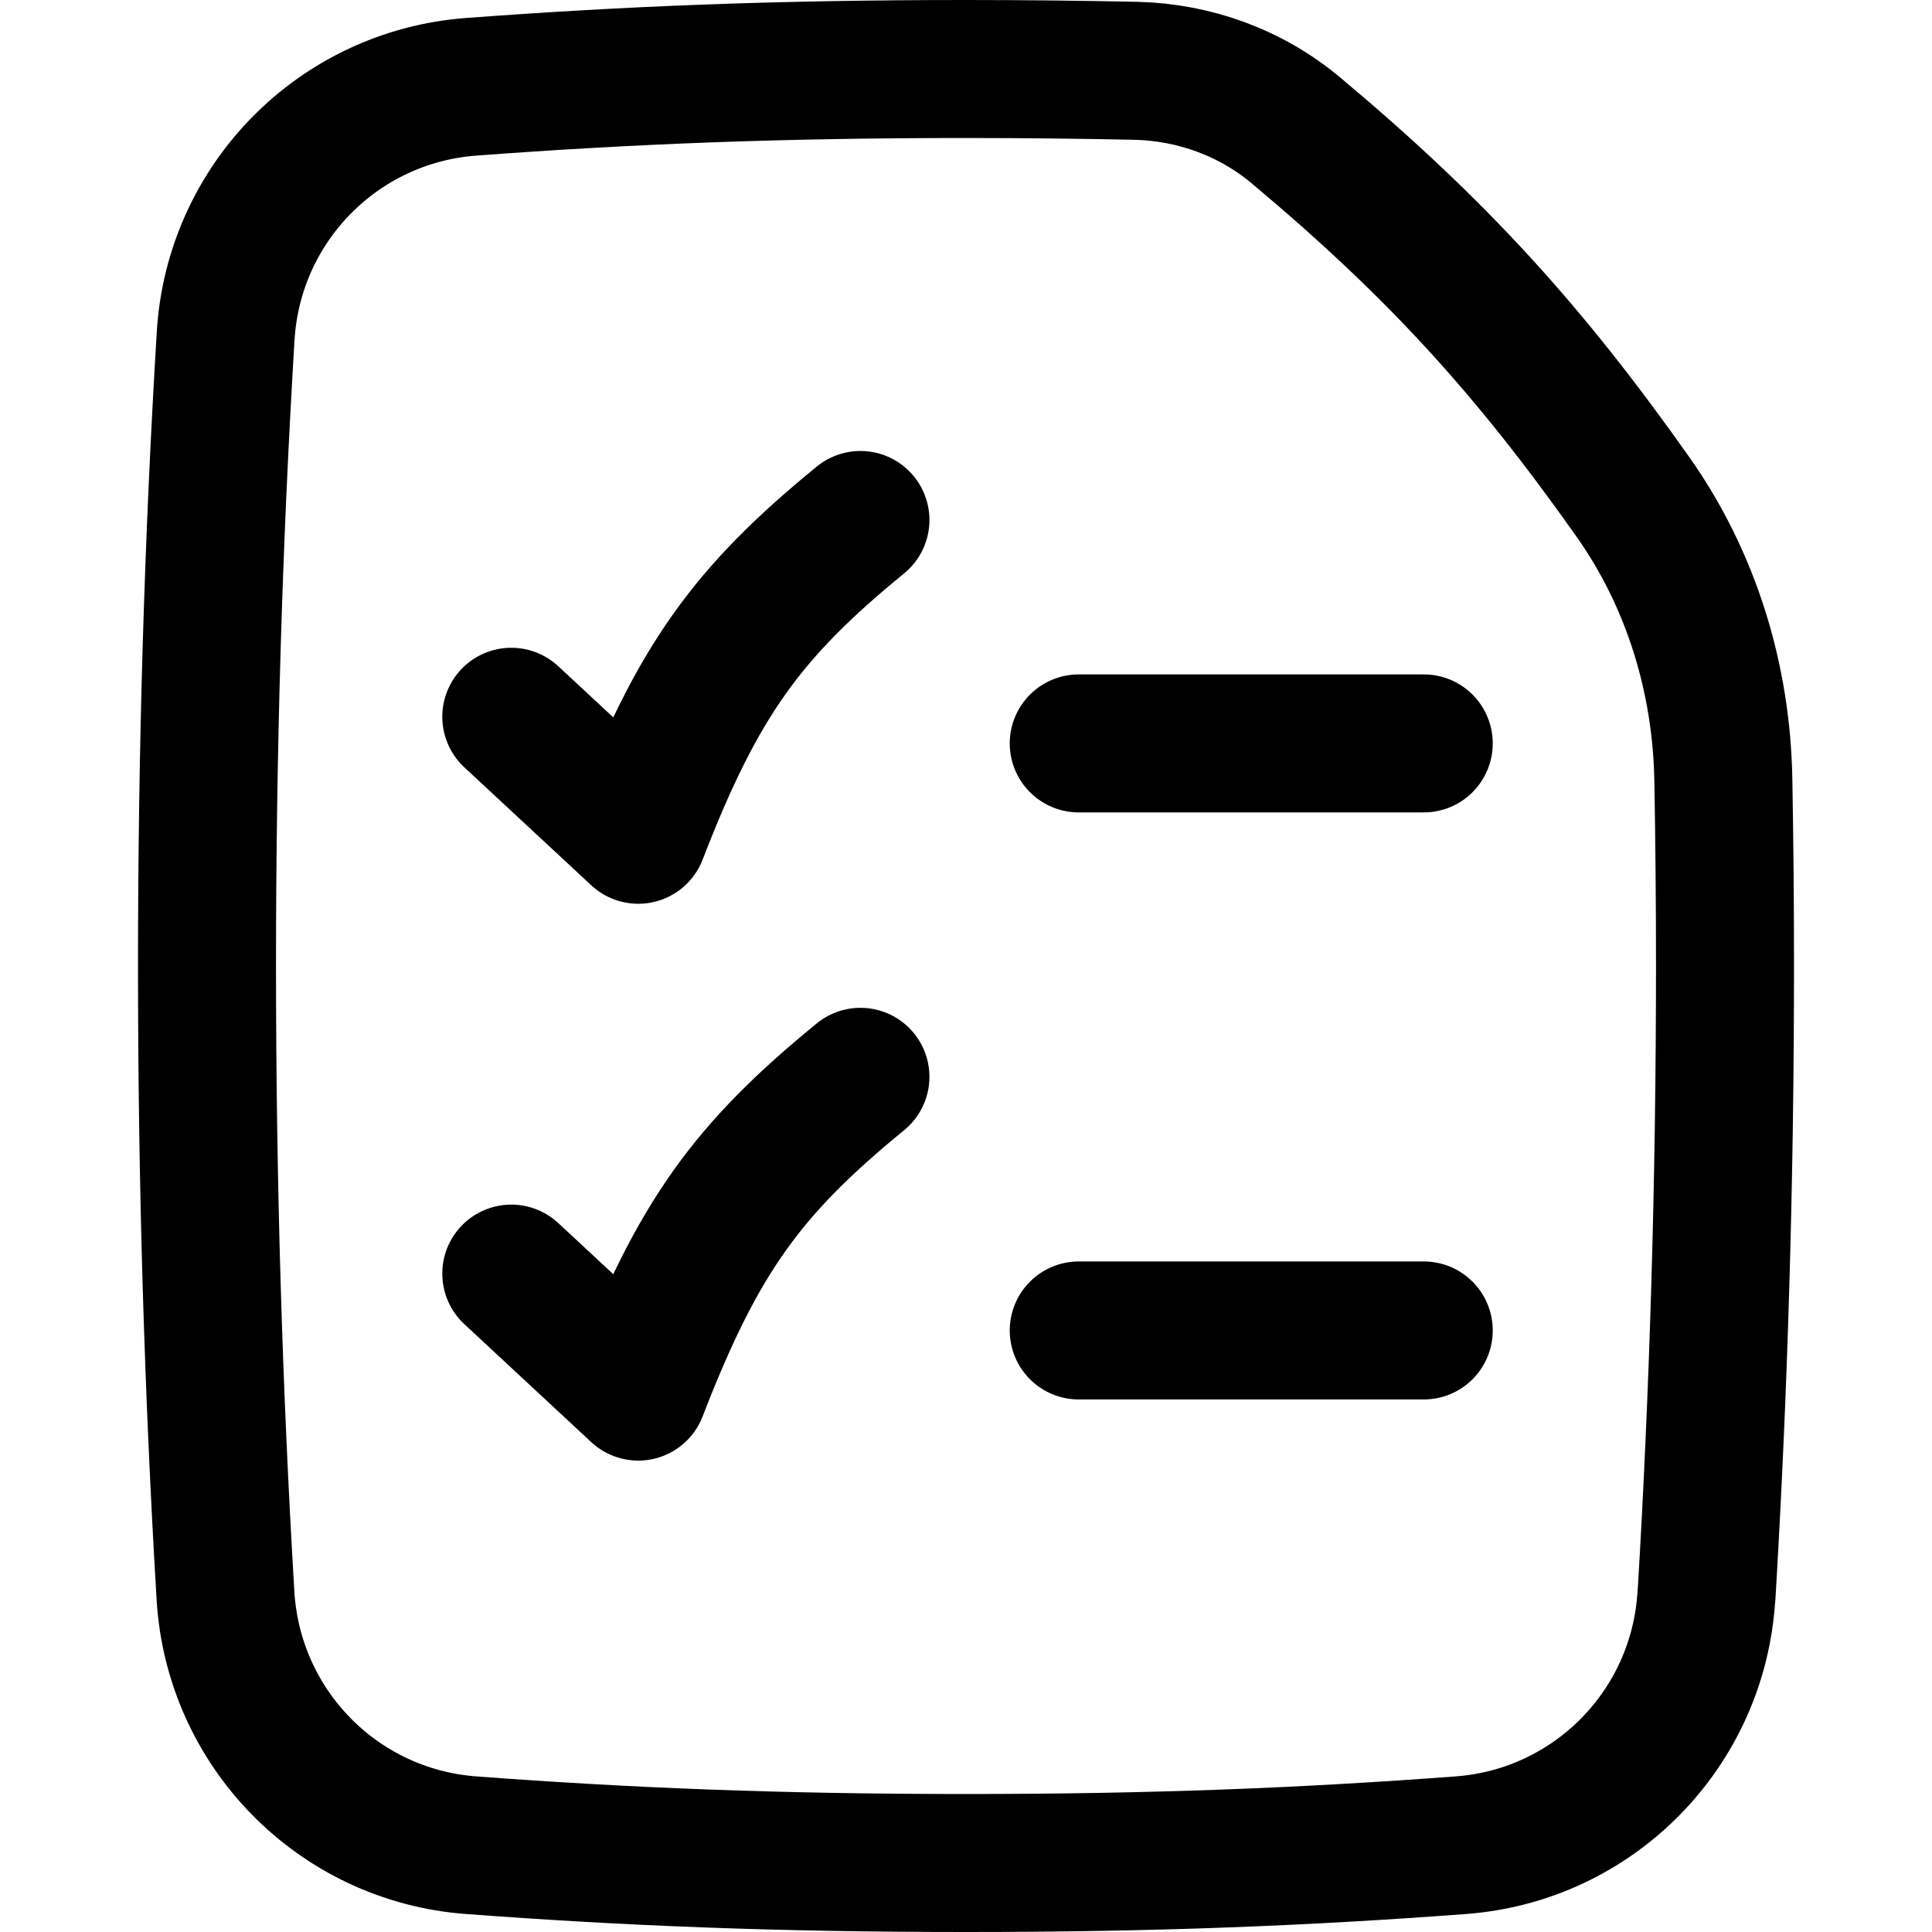
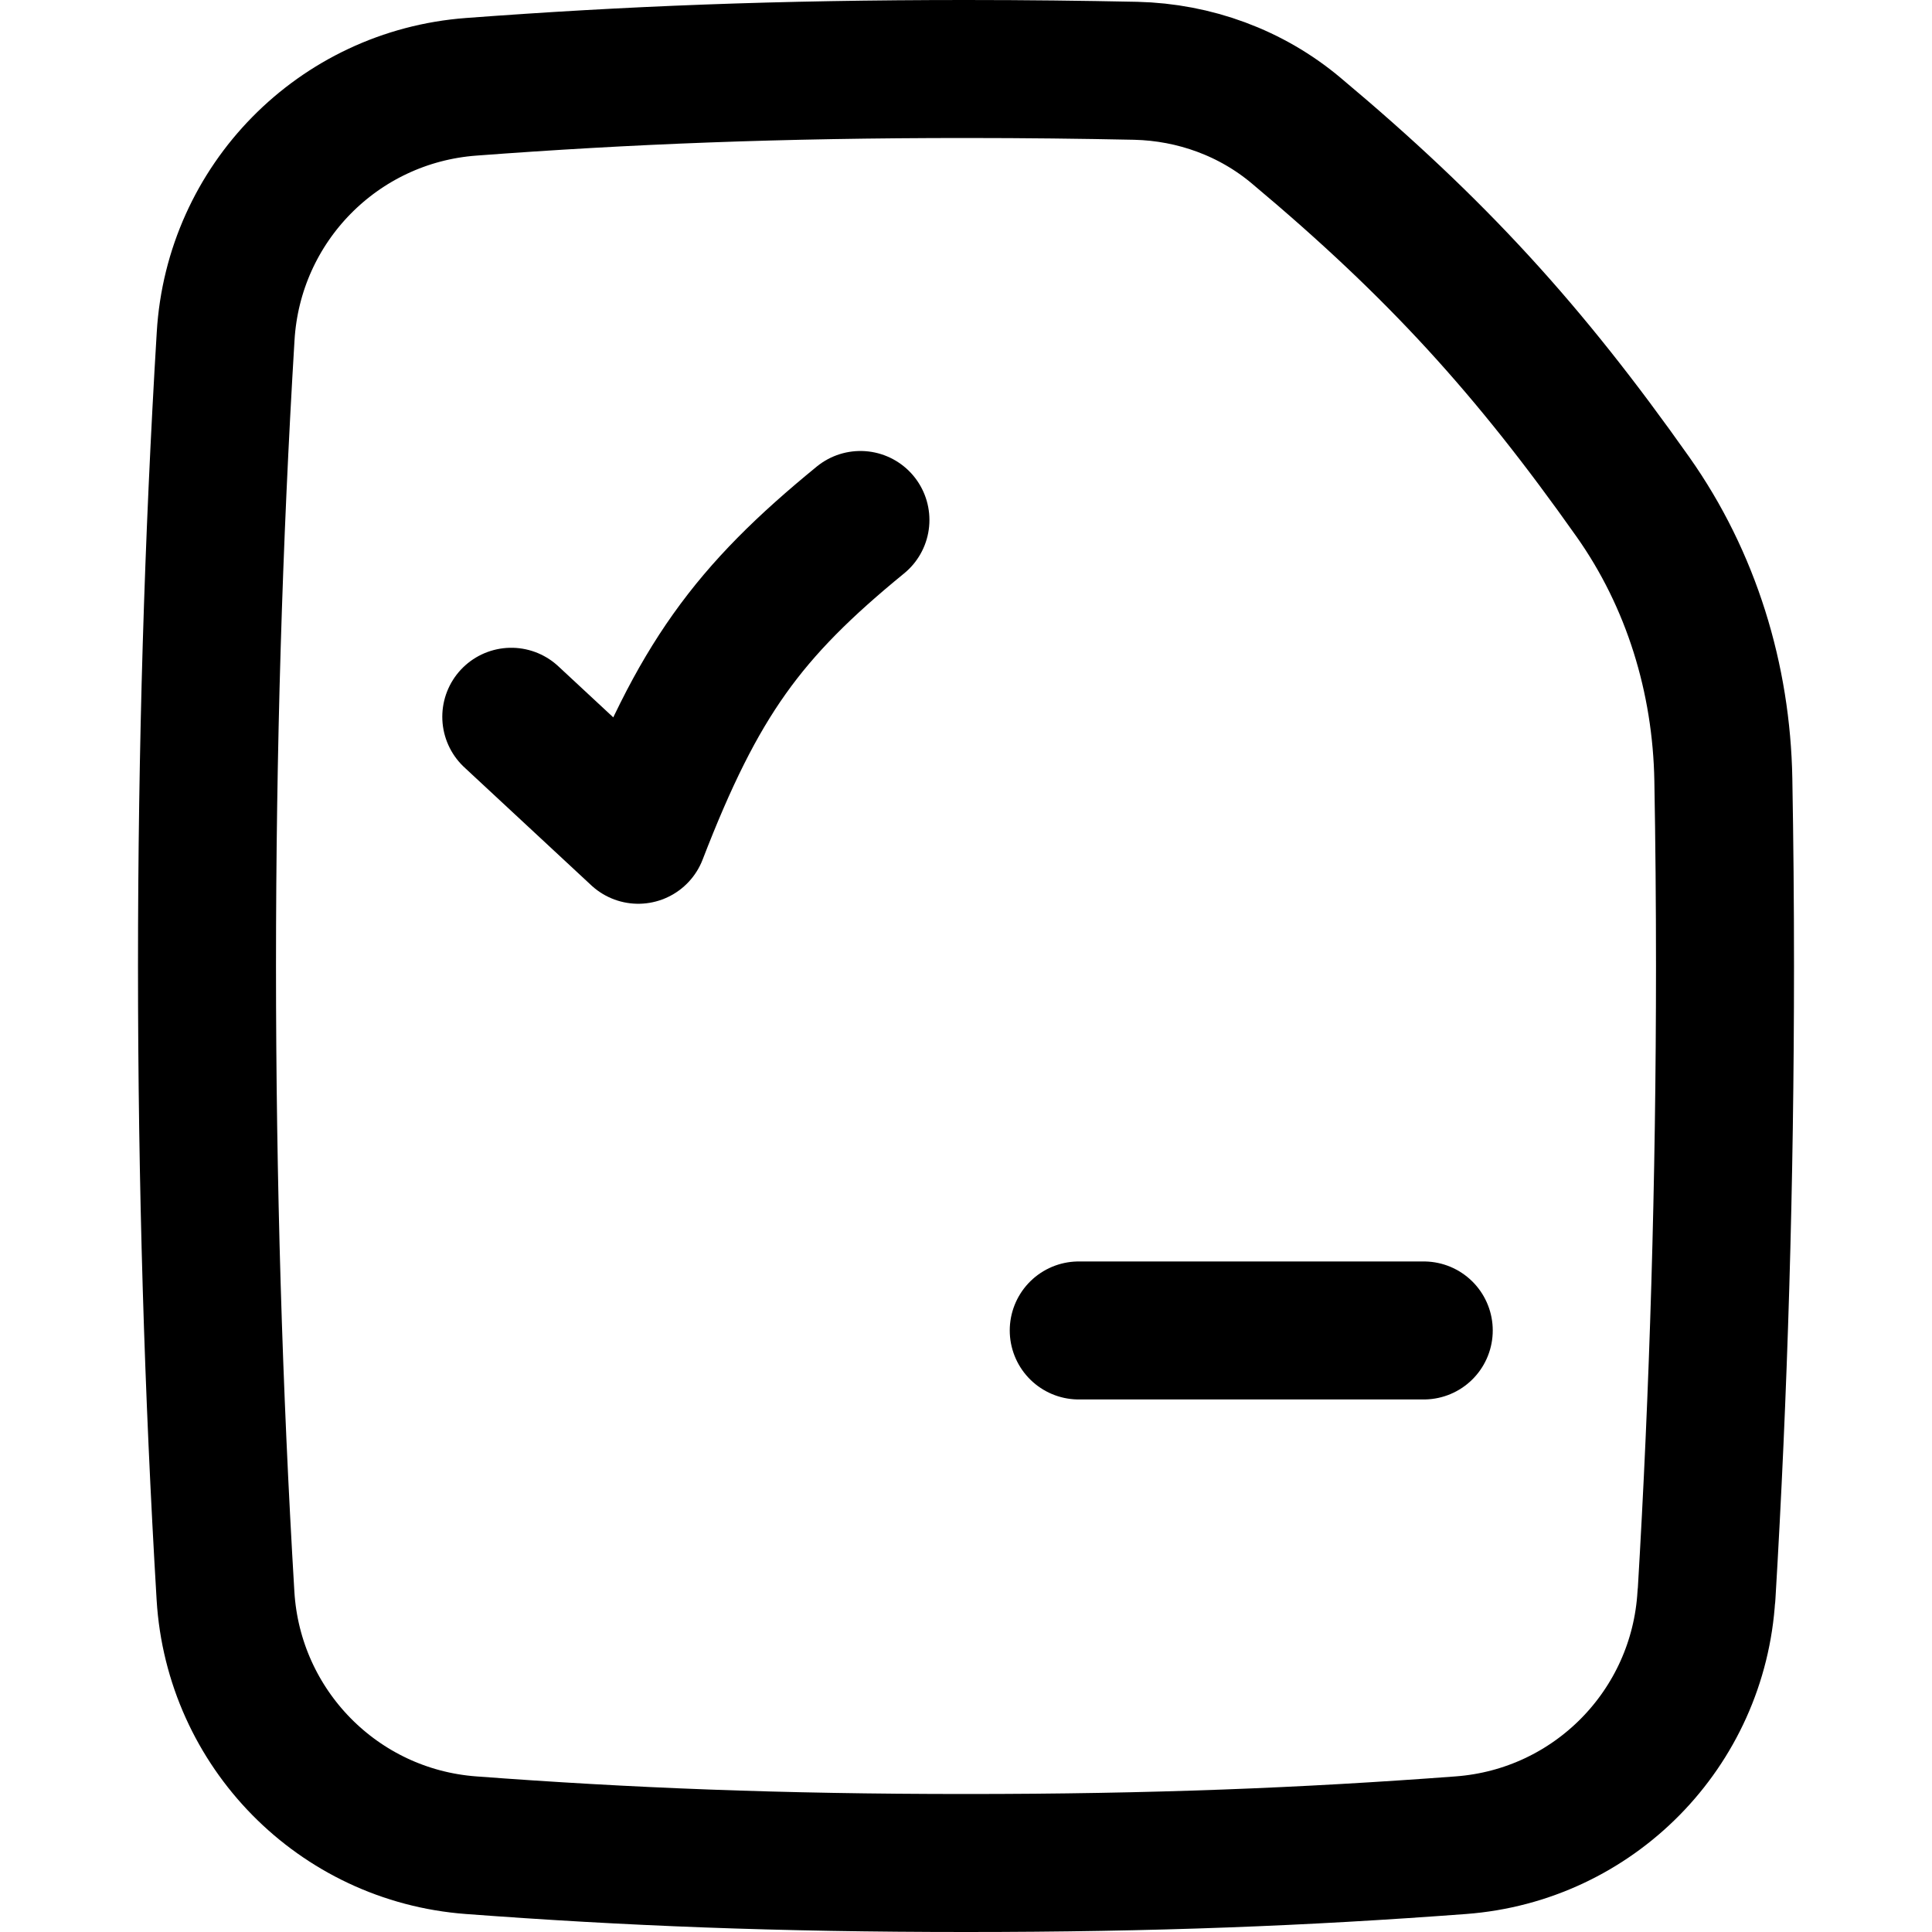
<svg xmlns="http://www.w3.org/2000/svg" fill="none" viewBox="0 0 14 14" height="14" width="14" id="Task-List--Streamline-Flex.svg">
  <desc>Task List Streamline Icon: https://streamlinehq.com</desc>
  <g id="task-list--task-list-work">
    <path id="Vector" stroke="#000000" stroke-linecap="round" stroke-linejoin="round" d="m3.705 5.194 0.92 0.855c0.433 -1.121 0.793 -1.613 1.61 -2.281" stroke-width="1" />
-     <path id="Vector_2" stroke="#000000" stroke-linecap="round" stroke-linejoin="round" d="m3.705 9.229 0.92 0.855c0.433 -1.121 0.793 -1.613 1.61 -2.281" stroke-width="1" />
-     <path id="Vector_3" stroke="#000000" stroke-linecap="round" stroke-linejoin="round" d="m7.817 5.387 2.5 0" stroke-width="1" />
    <path id="Vector_4" stroke="#000000" stroke-linecap="round" stroke-linejoin="round" d="m7.817 9.641 2.5 0" stroke-width="1" />
    <path id="Subtract" stroke="#000000" stroke-linecap="round" stroke-linejoin="round" d="M12.366 11.563c0.088 -1.471 0.134 -2.997 0.134 -4.563 0 -0.454 -0.004 -0.904 -0.012 -1.35 -0.013 -0.733 -0.232 -1.45 -0.655 -2.049 -0.753 -1.066 -1.419 -1.799 -2.441 -2.655C9.067 0.673 8.656 0.523 8.23 0.513 7.841 0.505 7.434 0.5 7 0.5 5.642 0.5 4.547 0.544 3.414 0.629c-0.963 0.072 -1.722 0.844 -1.779 1.808C1.546 3.908 1.5 5.434 1.5 7c0 1.566 0.046 3.092 0.134 4.563 0.058 0.964 0.817 1.736 1.779 1.808C4.547 13.456 5.642 13.5 7 13.5s2.453 -0.044 3.586 -0.129c0.963 -0.072 1.722 -0.844 1.779 -1.808Z" stroke-width="1" />
  </g>
</svg>